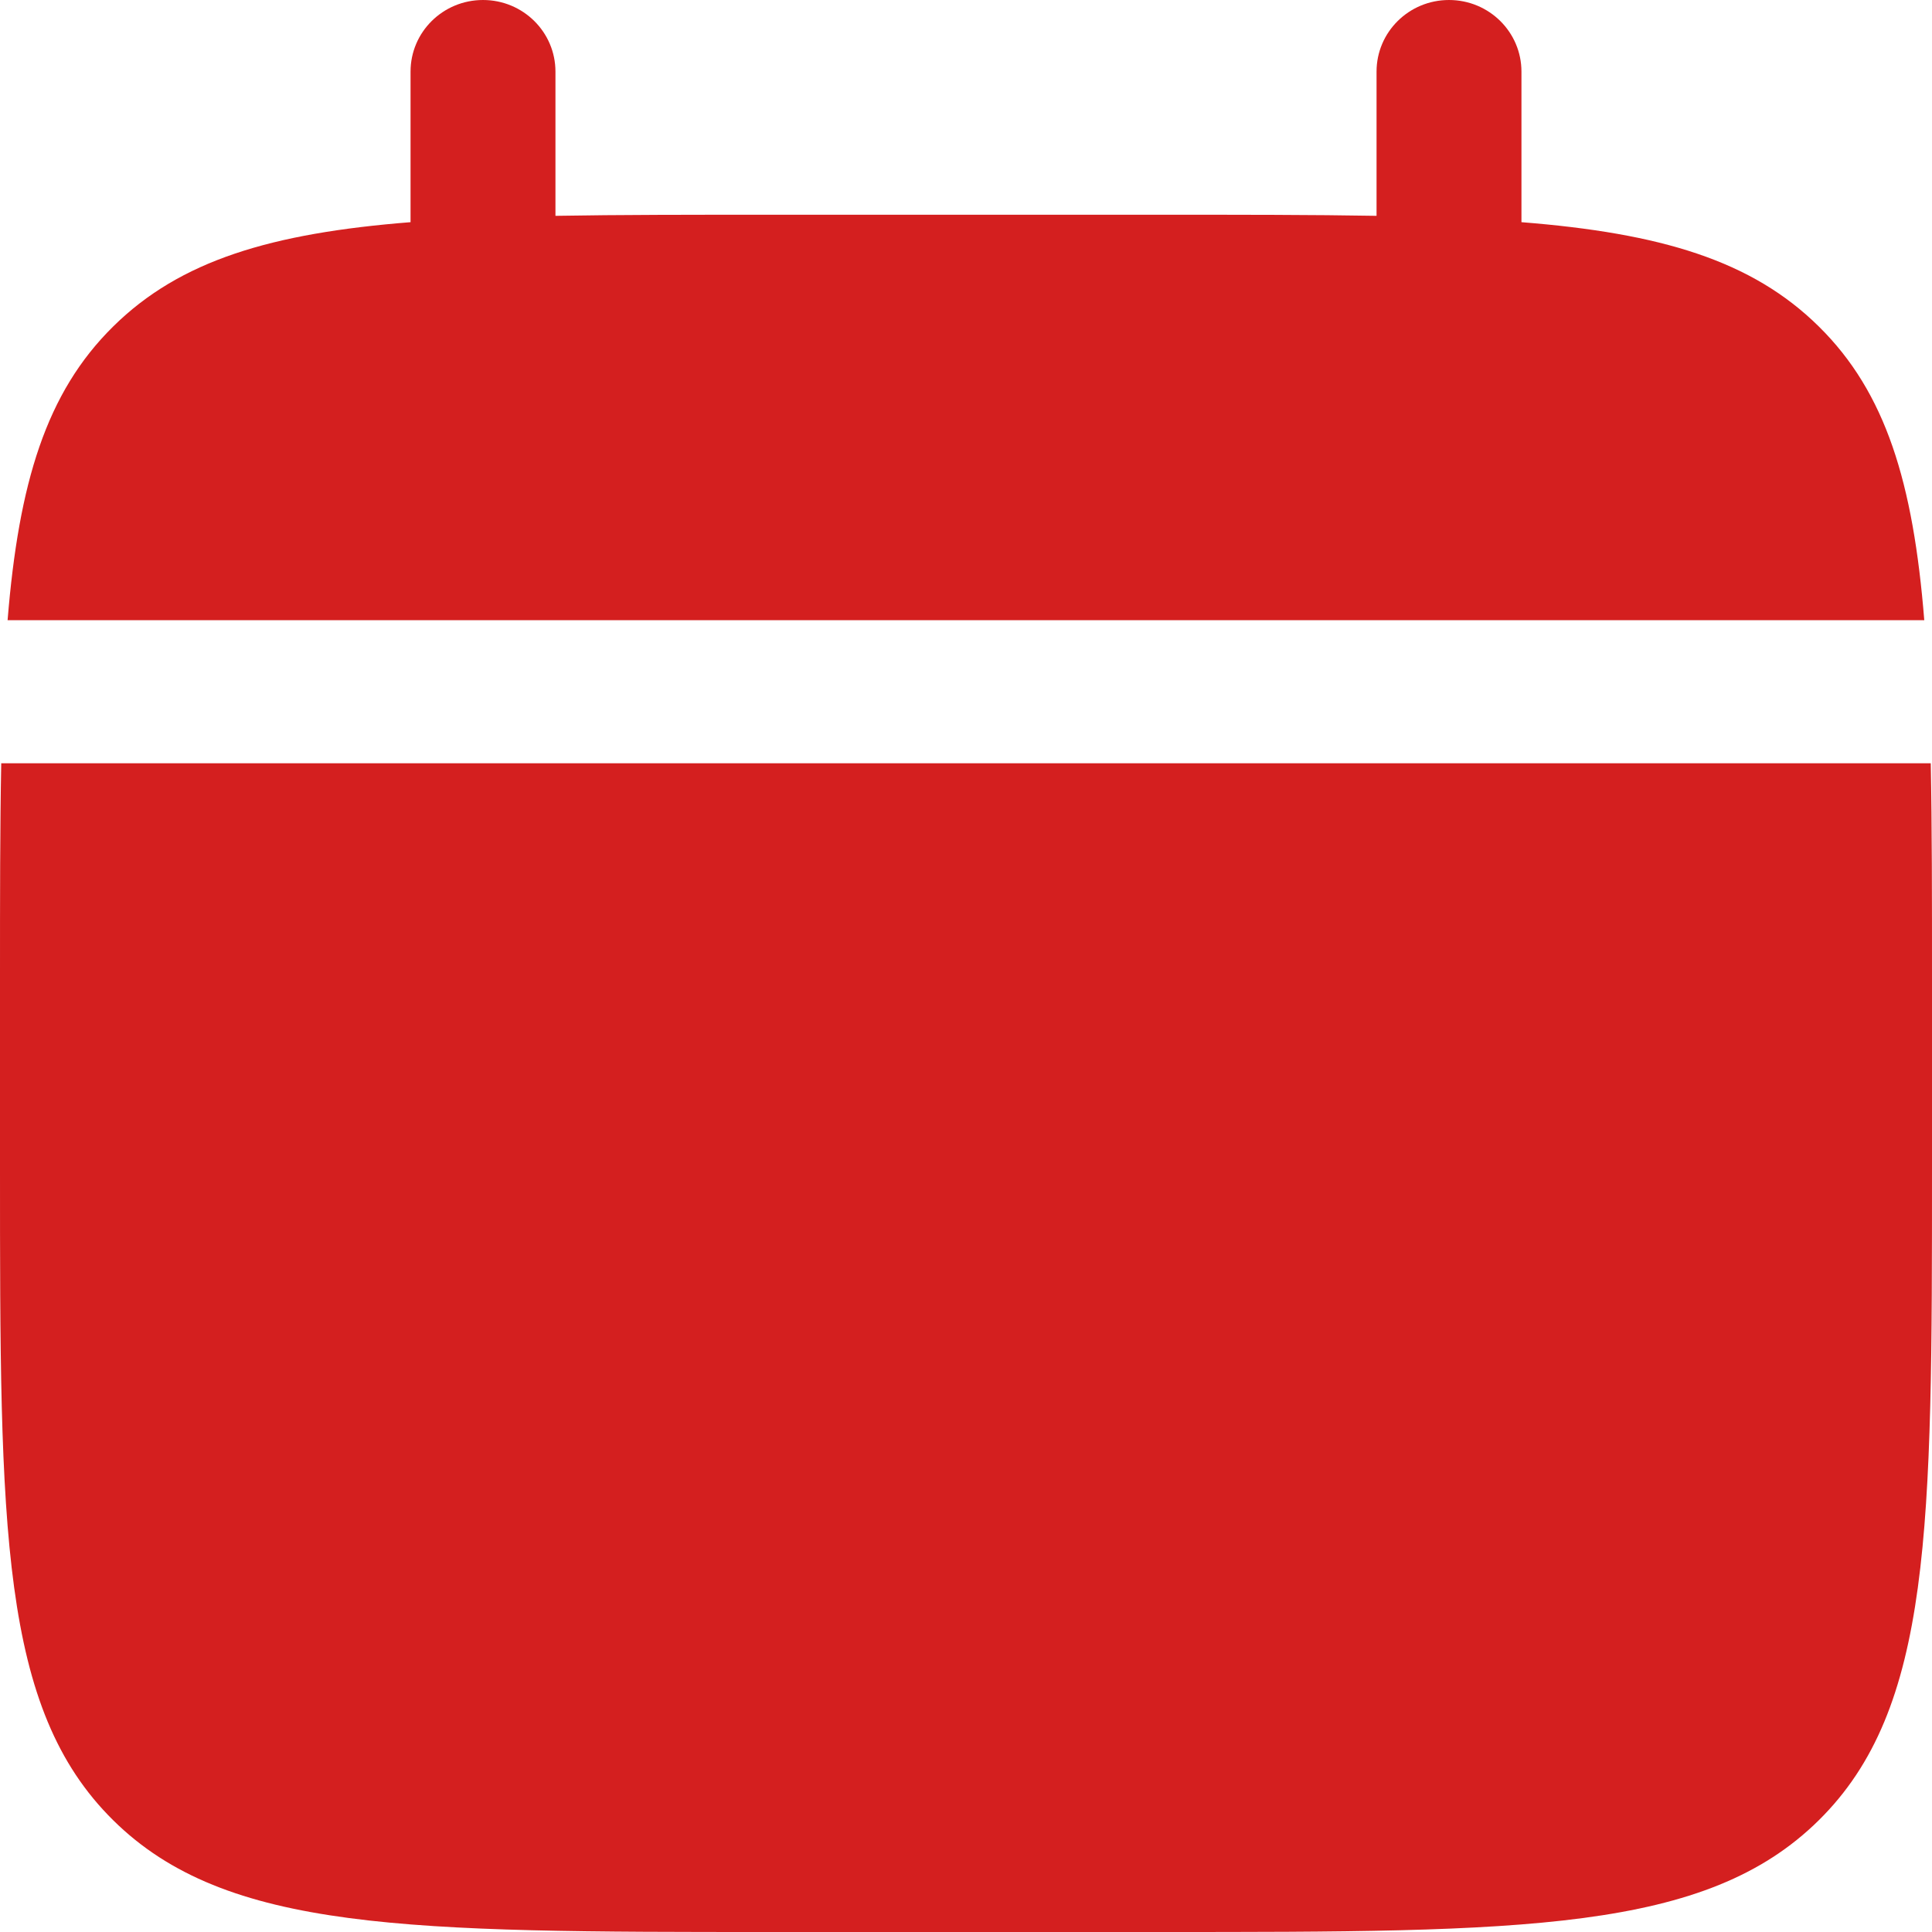
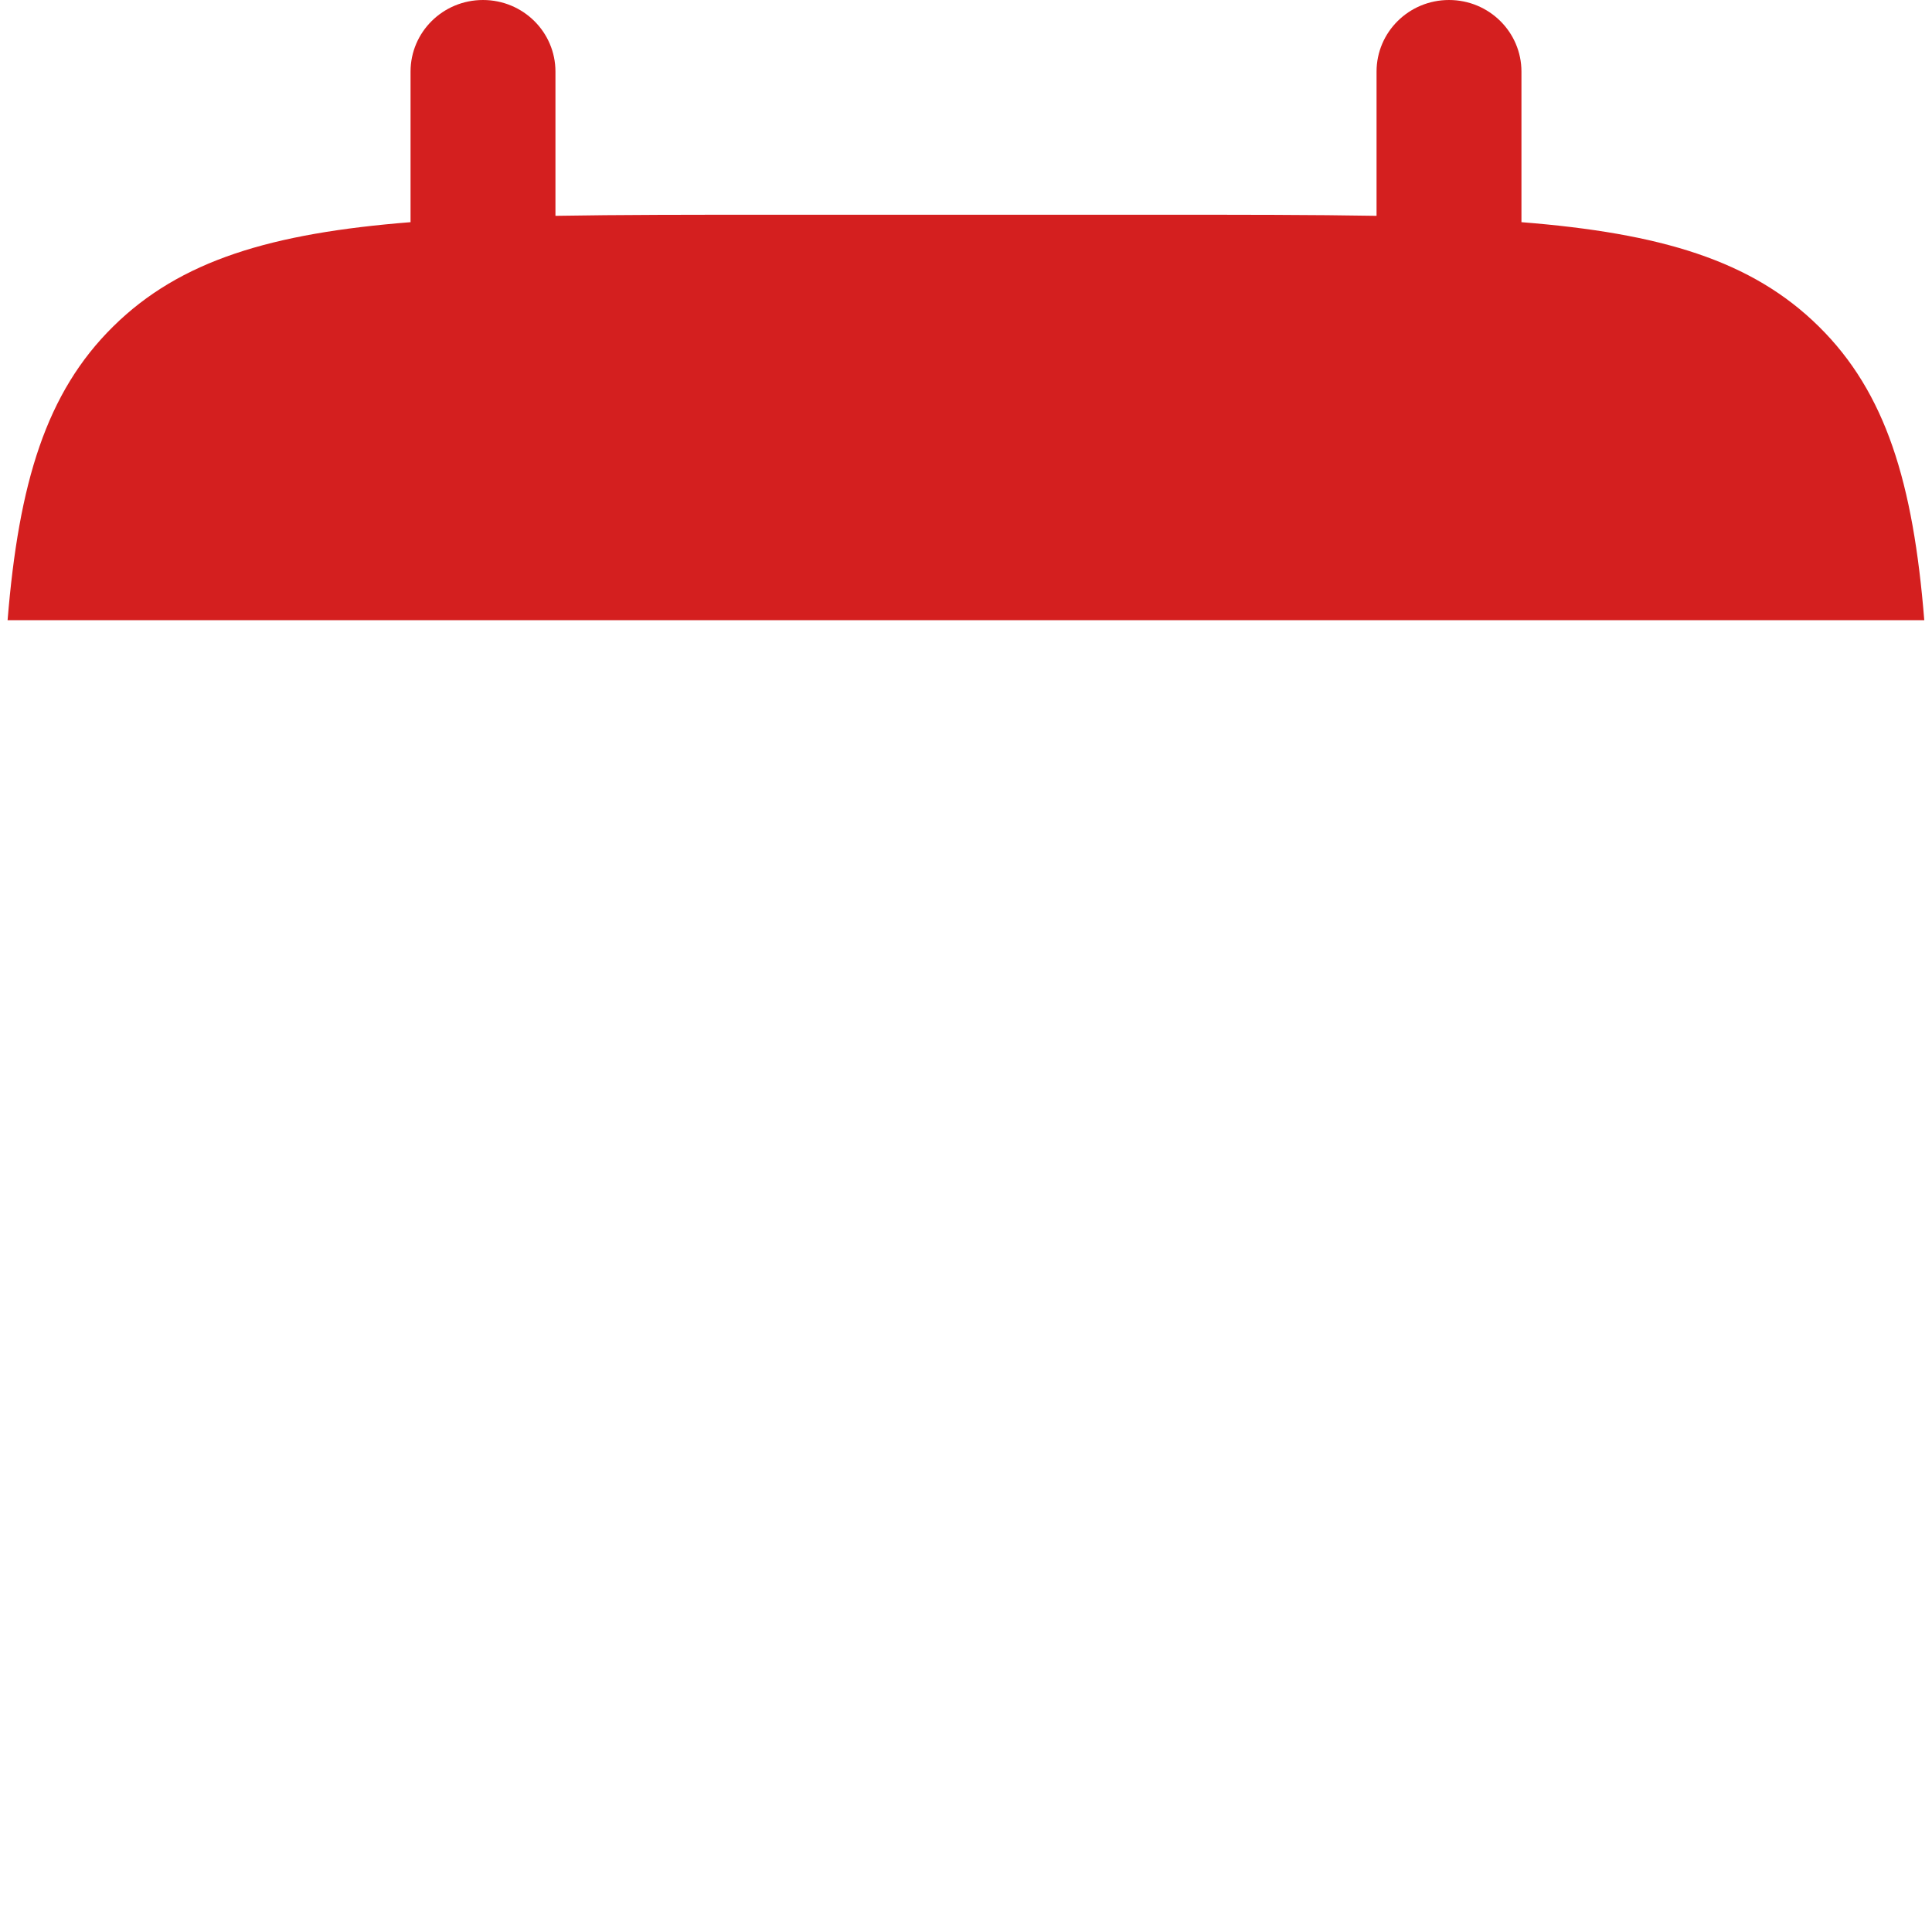
<svg xmlns="http://www.w3.org/2000/svg" width="14" height="14" viewBox="0 0 14 14" fill="none">
-   <path d="M14 8.469V7.086C14 6.506 14 5.991 13.991 5.531H0.009C0 5.991 0 6.506 0 7.086V8.469C0 11.076 0 12.38 0.82 13.19C1.64 14 2.96 14 5.6 14H8.4C11.04 14 12.36 14 13.18 13.19C14 12.38 14 11.076 14 8.469Z" fill="#D41F1F" />
  <path d="M4.025 0.519C4.025 0.232 3.79 0 3.5 0C3.21 0 2.975 0.232 2.975 0.519V1.61C1.967 1.69 1.306 1.886 0.82 2.366C0.334 2.845 0.136 3.499 0.055 4.494H13.944C13.864 3.499 13.666 2.845 13.18 2.366C12.694 1.886 12.033 1.69 11.025 1.61V0.519C11.025 0.232 10.79 0 10.5 0C10.21 0 9.975 0.232 9.975 0.519V1.564C9.509 1.556 8.987 1.556 8.4 1.556H5.6C5.013 1.556 4.491 1.556 4.025 1.564V0.519Z" fill="#D41F1F" />
</svg>